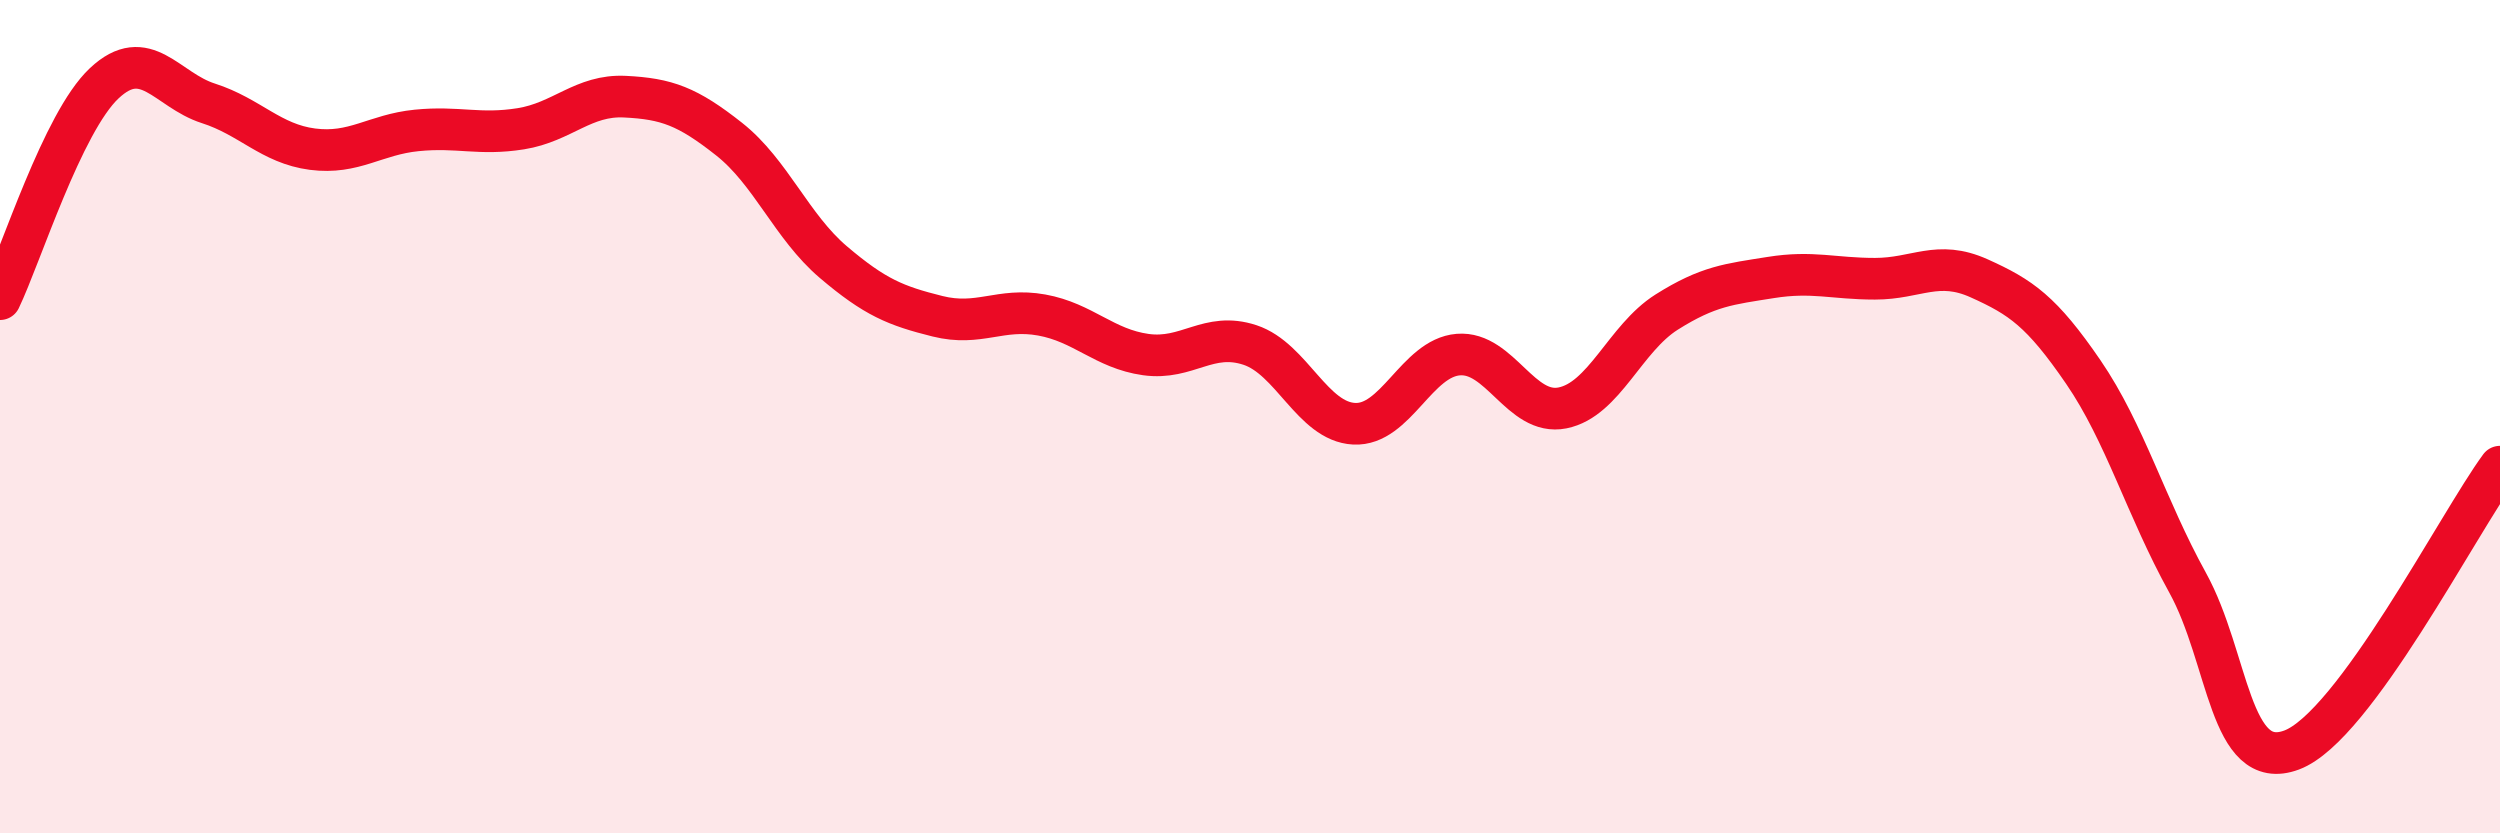
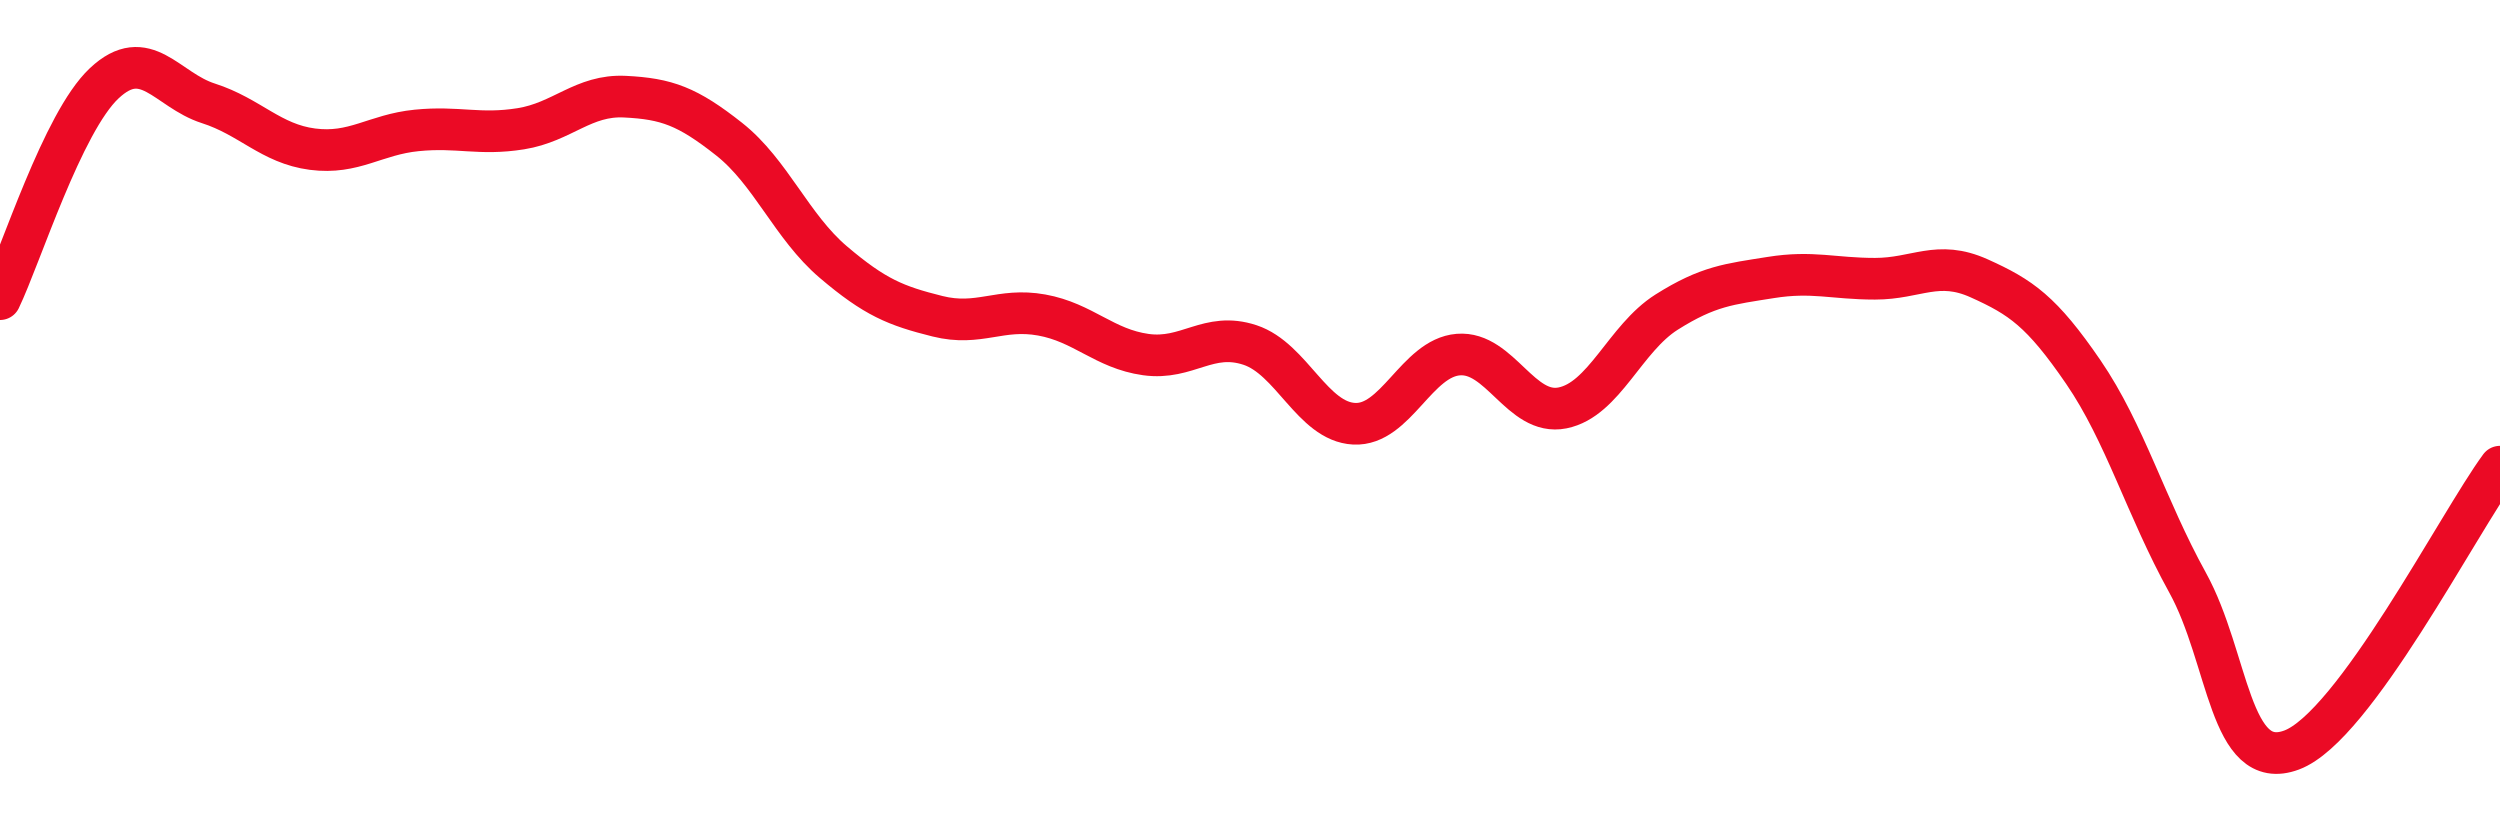
<svg xmlns="http://www.w3.org/2000/svg" width="60" height="20" viewBox="0 0 60 20">
-   <path d="M 0,7.18 C 0.5,6.14 1.5,2.94 2.5,2 C 3.5,1.06 4,2.16 5,2.48 C 6,2.8 6.5,3.45 7.5,3.58 C 8.5,3.71 9,3.23 10,3.13 C 11,3.03 11.5,3.25 12.5,3.09 C 13.5,2.93 14,2.27 15,2.32 C 16,2.37 16.5,2.55 17.5,3.34 C 18.5,4.13 19,5.44 20,6.29 C 21,7.14 21.5,7.34 22.5,7.59 C 23.5,7.84 24,7.38 25,7.56 C 26,7.74 26.5,8.37 27.5,8.51 C 28.5,8.65 29,7.95 30,8.28 C 31,8.61 31.5,10.12 32.5,10.17 C 33.5,10.22 34,8.59 35,8.51 C 36,8.43 36.5,9.99 37.5,9.79 C 38.5,9.59 39,8.12 40,7.49 C 41,6.86 41.5,6.82 42.5,6.66 C 43.5,6.5 44,6.69 45,6.69 C 46,6.69 46.5,6.23 47.5,6.68 C 48.5,7.13 49,7.47 50,8.93 C 51,10.39 51.5,12.17 52.5,13.98 C 53.5,15.79 53.5,18.56 55,18 C 56.5,17.44 59,12.56 60,11.2L60 20L0 20Z" fill="#EB0A25" opacity="0.1" stroke-linecap="round" stroke-linejoin="round" />
  <path d="M 0,7.18 C 0.5,6.14 1.5,2.94 2.5,2 C 3.5,1.06 4,2.16 5,2.48 C 6,2.8 6.5,3.45 7.5,3.58 C 8.5,3.71 9,3.23 10,3.13 C 11,3.03 11.5,3.25 12.5,3.09 C 13.5,2.93 14,2.27 15,2.32 C 16,2.37 16.5,2.55 17.5,3.34 C 18.5,4.13 19,5.44 20,6.29 C 21,7.14 21.5,7.34 22.5,7.59 C 23.5,7.84 24,7.38 25,7.56 C 26,7.74 26.5,8.37 27.5,8.51 C 28.5,8.65 29,7.95 30,8.28 C 31,8.61 31.5,10.12 32.5,10.17 C 33.5,10.22 34,8.59 35,8.51 C 36,8.43 36.5,9.99 37.5,9.79 C 38.5,9.59 39,8.12 40,7.49 C 41,6.86 41.5,6.82 42.5,6.66 C 43.5,6.5 44,6.69 45,6.69 C 46,6.69 46.5,6.23 47.5,6.68 C 48.5,7.13 49,7.47 50,8.93 C 51,10.39 51.5,12.17 52.5,13.98 C 53.5,15.79 53.5,18.56 55,18 C 56.5,17.44 59,12.56 60,11.2" stroke="#EB0A25" stroke-width="1" fill="none" stroke-linecap="round" stroke-linejoin="round" />
</svg>